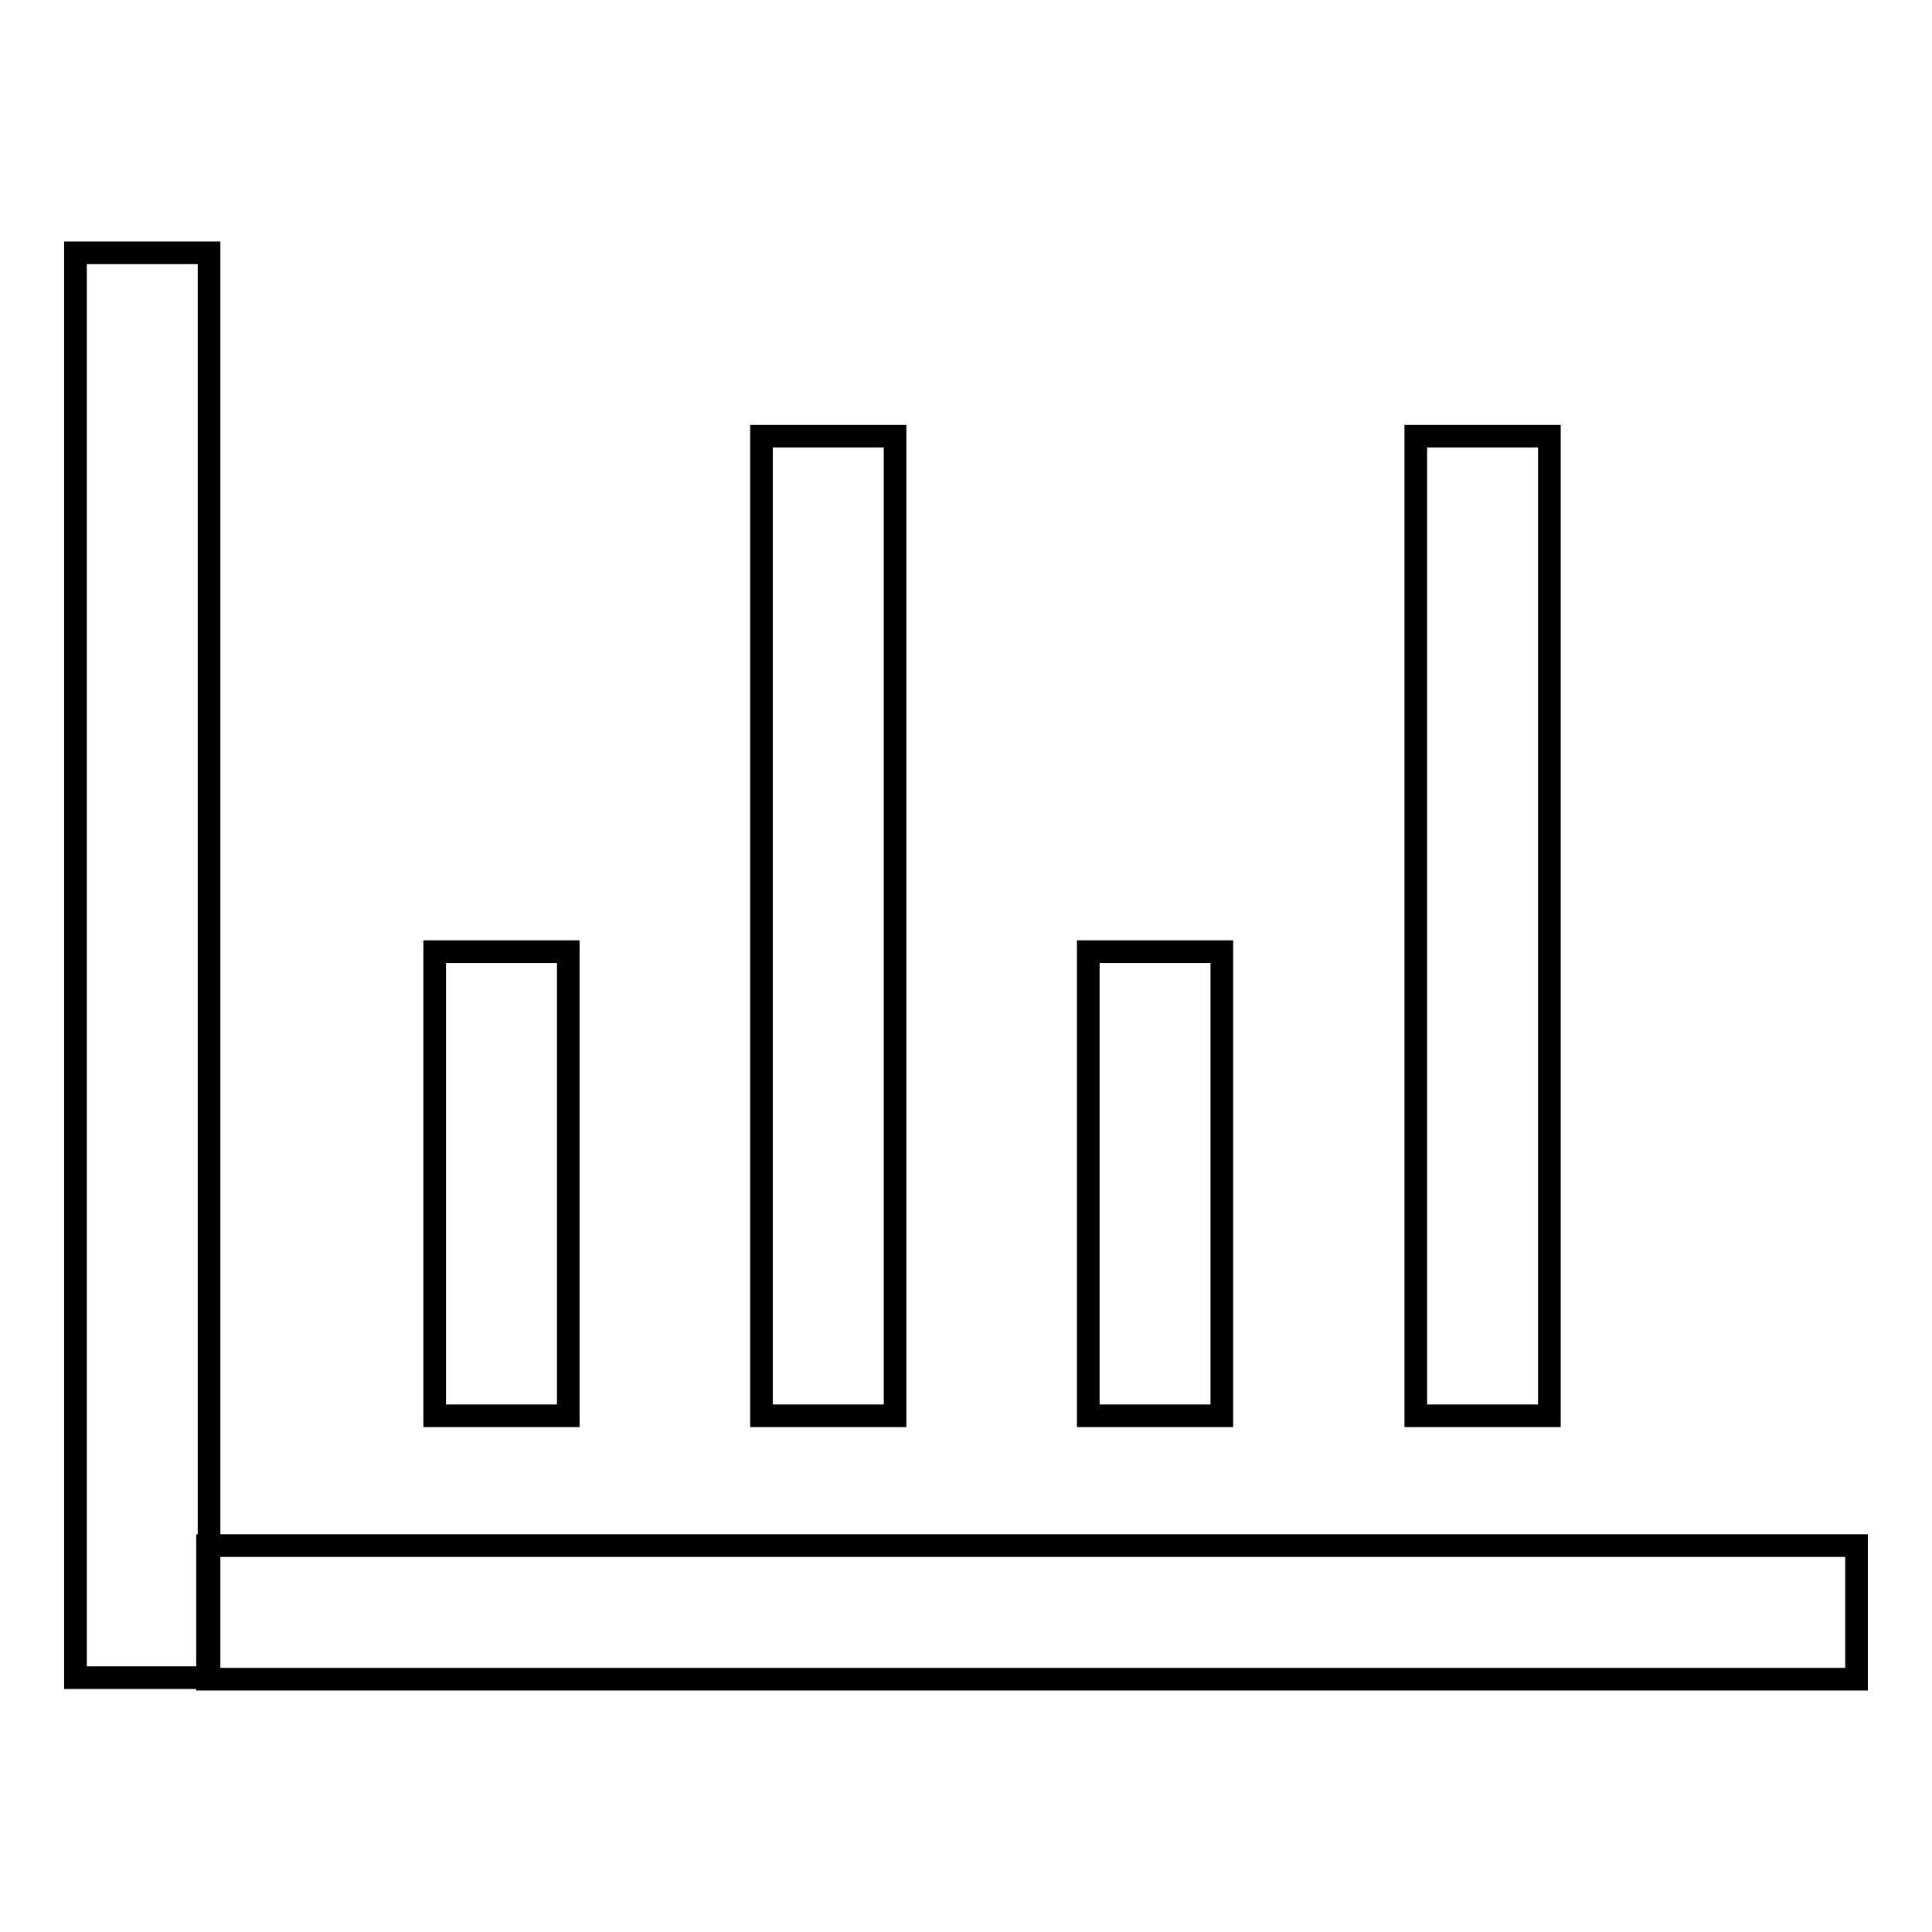
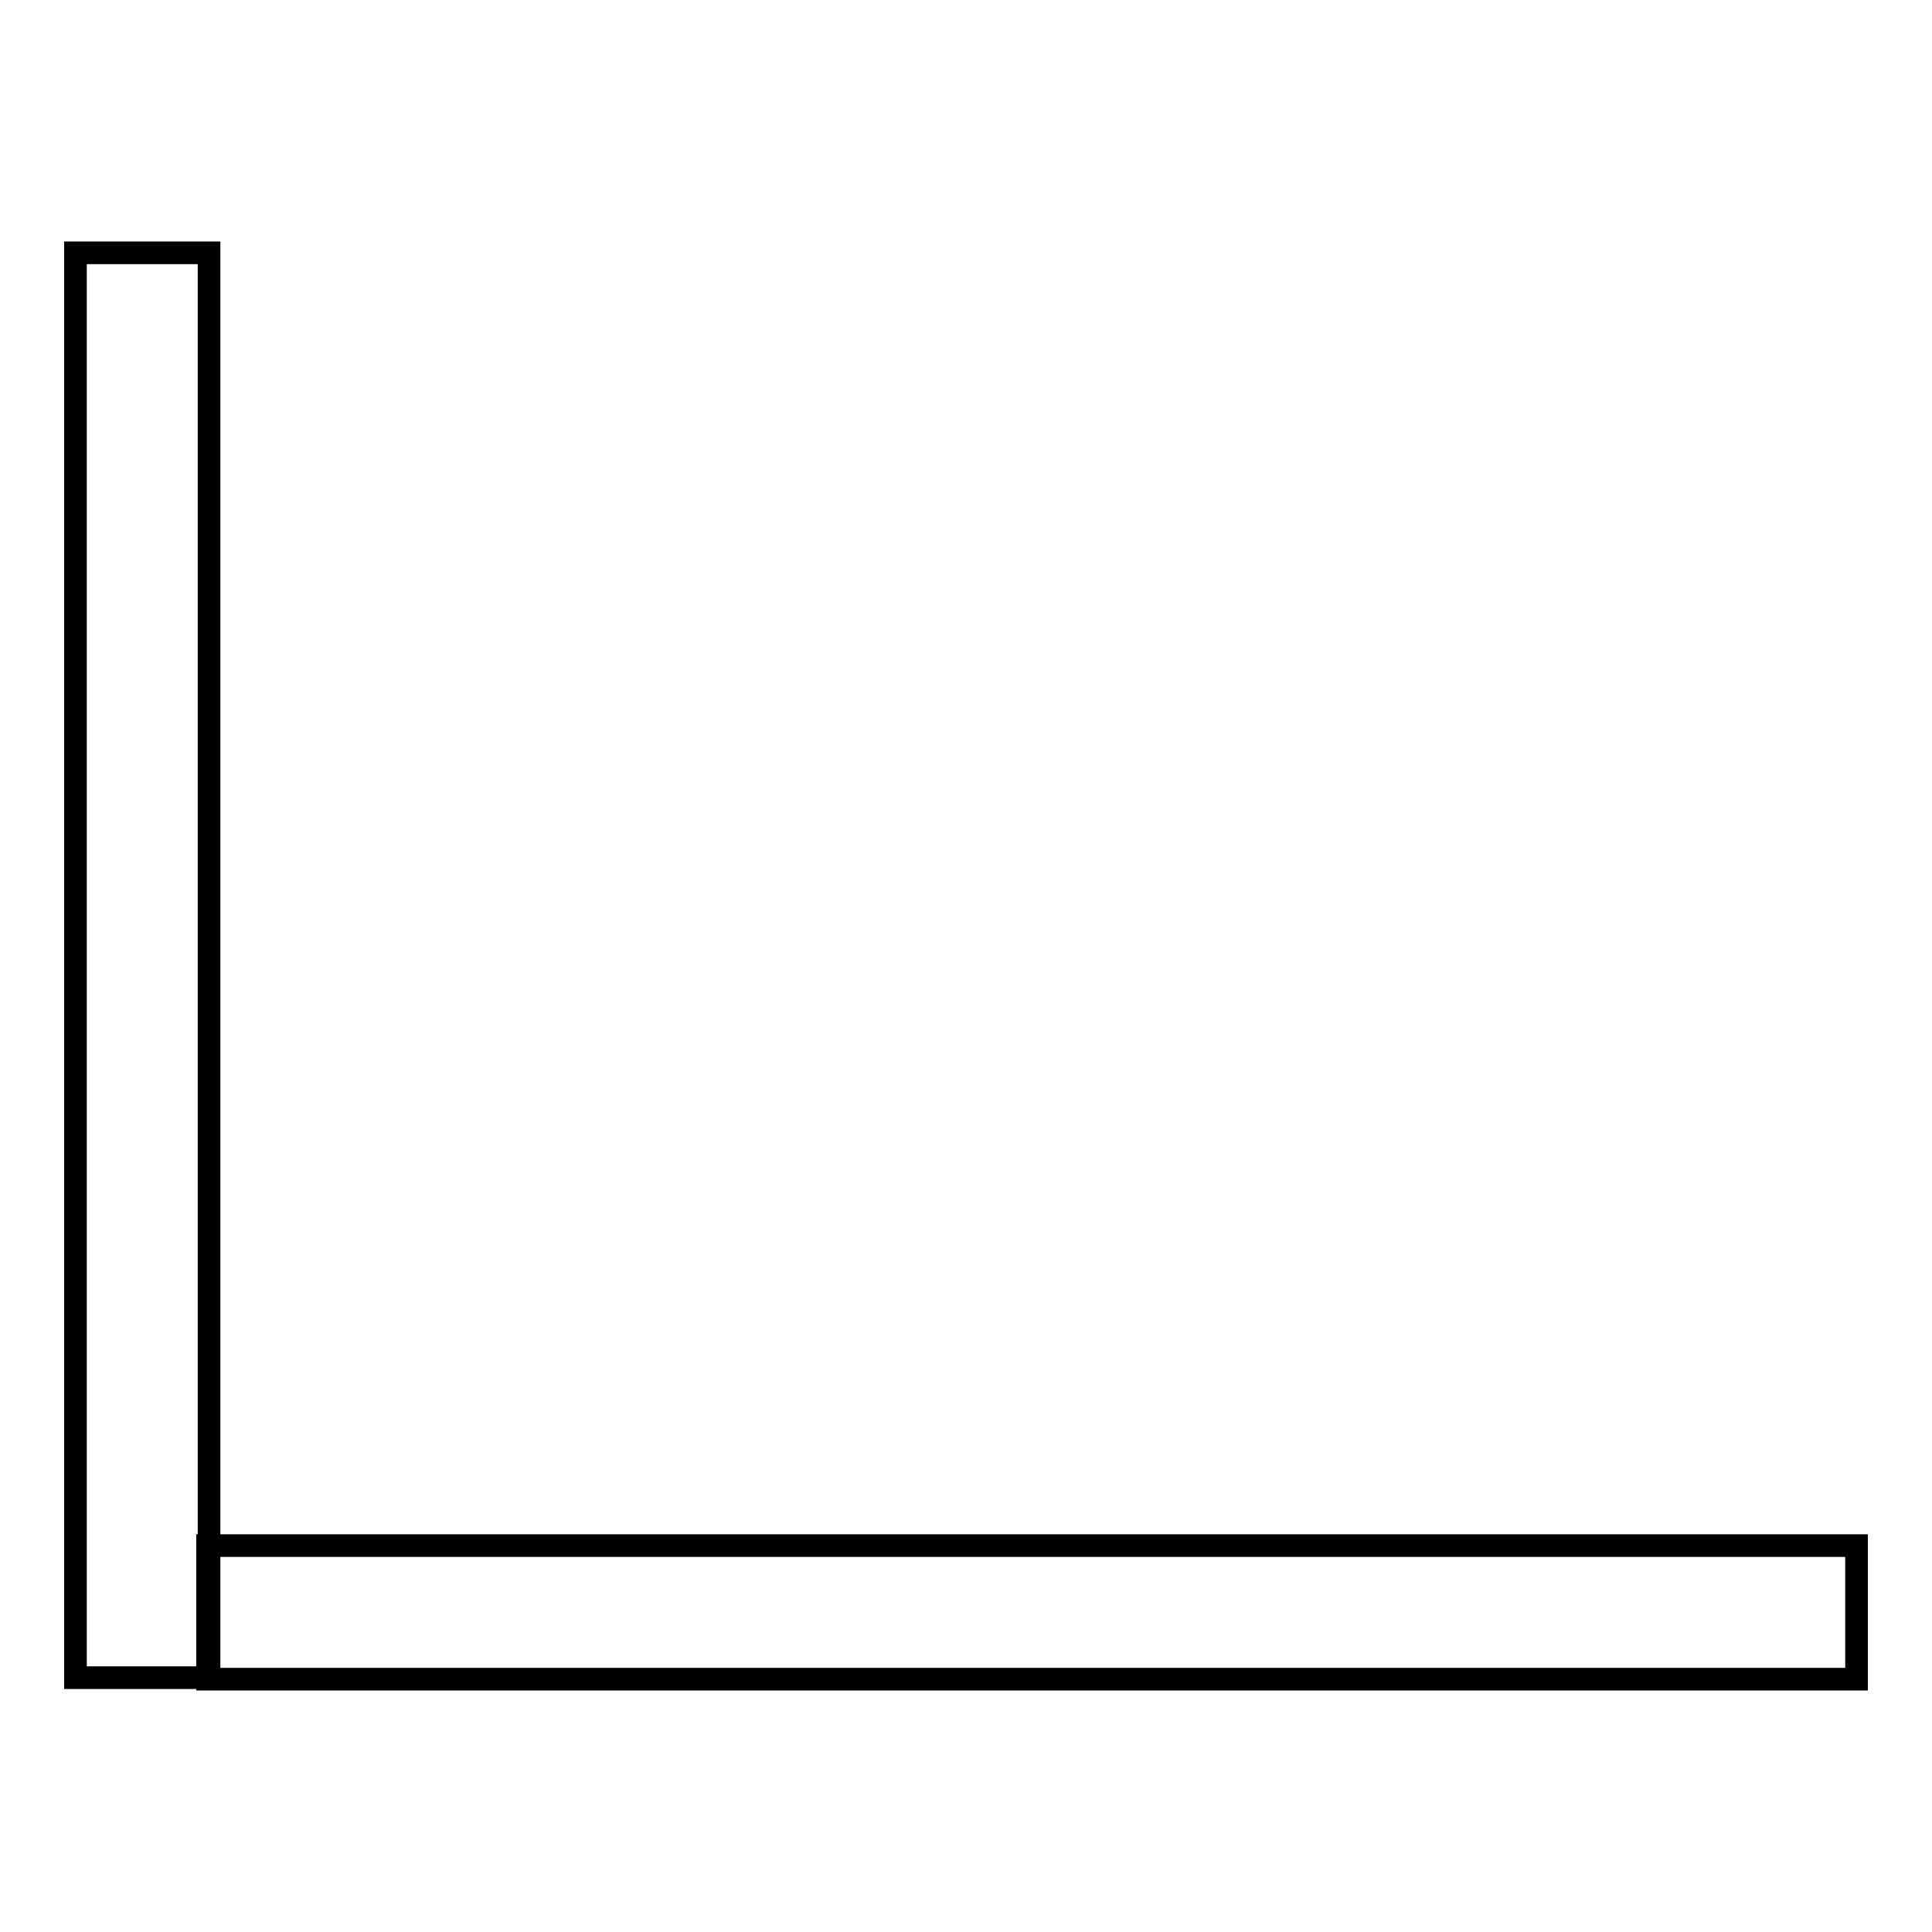
<svg xmlns="http://www.w3.org/2000/svg" version="1.1" x="0px" y="0px" viewBox="0 0 256 256" enable-background="new 0 0 256 256" xml:space="preserve">
  <g>
    <g>
      <path stroke-width="3" fill-opacity="0" stroke="#000000" d="M10,33.5h17.7v188.8H10V33.5z" />
      <path stroke-width="3" fill-opacity="0" stroke="#000000" d="M27.5,204.8H246v17.7H27.5V204.8z" />
-       <path stroke-width="3" fill-opacity="0" stroke="#000000" d="M57.6,126.1h17.7v61.5H57.6V126.1L57.6,126.1z" />
-       <path stroke-width="3" fill-opacity="0" stroke="#000000" d="M144.2,126.1h17.7v61.5h-17.7V126.1L144.2,126.1z" />
-       <path stroke-width="3" fill-opacity="0" stroke="#000000" d="M100.9,57.8h17.7v129.8h-17.7V57.8z" />
-       <path stroke-width="3" fill-opacity="0" stroke="#000000" d="M187.6,57.8h17.7v129.8h-17.7V57.8z" />
    </g>
  </g>
</svg>